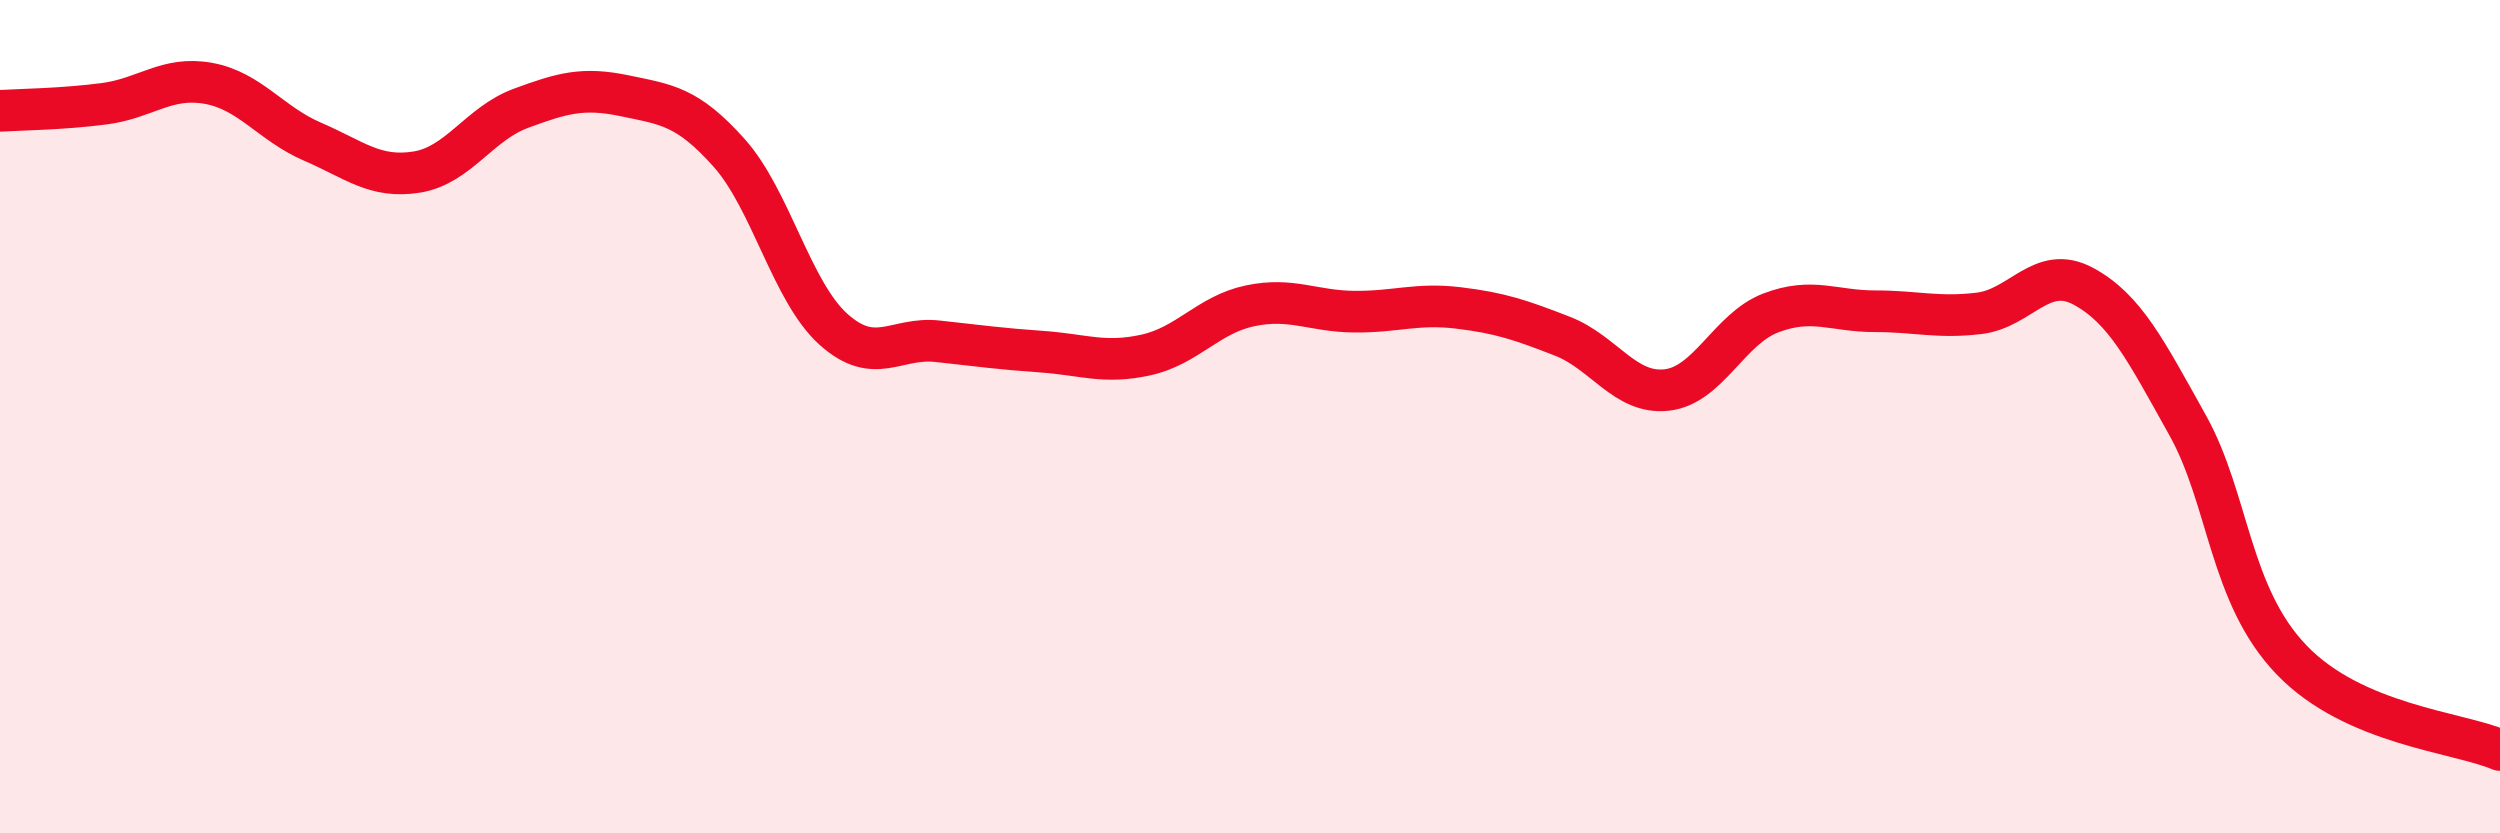
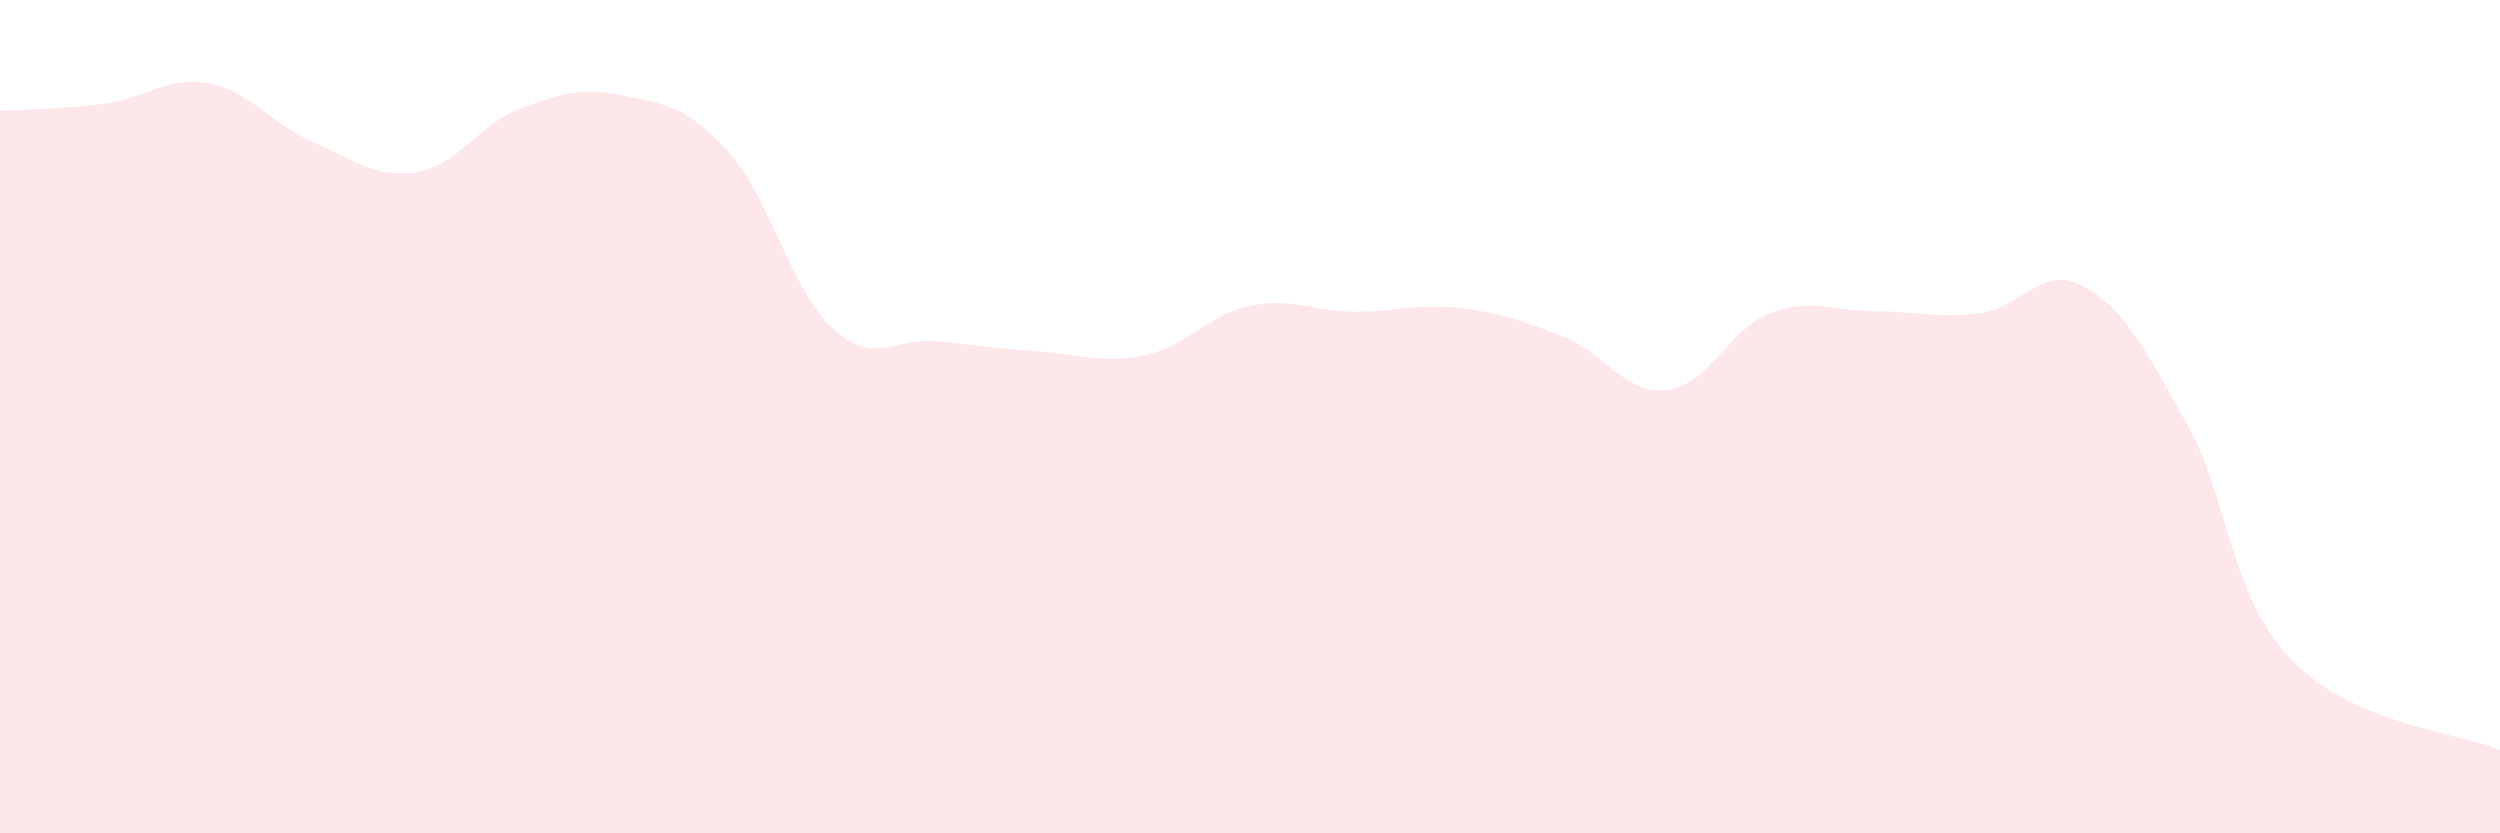
<svg xmlns="http://www.w3.org/2000/svg" width="60" height="20" viewBox="0 0 60 20">
  <path d="M 0,2.66 C 0.5,2.63 1.5,2.62 2.5,2.49 C 3.5,2.36 4,1.82 5,2 C 6,2.18 6.5,2.97 7.5,3.4 C 8.5,3.83 9,4.29 10,4.13 C 11,3.97 11.5,2.97 12.5,2.6 C 13.5,2.23 14,2.09 15,2.3 C 16,2.51 16.5,2.55 17.5,3.67 C 18.5,4.79 19,7 20,7.9 C 21,8.8 21.5,8.08 22.5,8.19 C 23.5,8.3 24,8.37 25,8.44 C 26,8.51 26.5,8.74 27.5,8.52 C 28.5,8.3 29,7.55 30,7.34 C 31,7.13 31.5,7.47 32.5,7.48 C 33.5,7.49 34,7.27 35,7.39 C 36,7.51 36.5,7.68 37.5,8.07 C 38.5,8.46 39,9.47 40,9.36 C 41,9.25 41.5,7.89 42.5,7.51 C 43.5,7.13 44,7.47 45,7.47 C 46,7.47 46.5,7.64 47.5,7.52 C 48.5,7.4 49,6.33 50,6.87 C 51,7.41 51.5,8.41 52.5,10.2 C 53.5,11.99 53.5,14.28 55,15.84 C 56.5,17.4 59,17.57 60,18L60 20L0 20Z" fill="#EB0A25" opacity="0.1" stroke-linecap="round" stroke-linejoin="round" />
-   <path d="M 0,2.66 C 0.5,2.63 1.5,2.62 2.5,2.49 C 3.5,2.36 4,1.82 5,2 C 6,2.18 6.5,2.97 7.5,3.4 C 8.5,3.83 9,4.29 10,4.13 C 11,3.97 11.5,2.97 12.5,2.6 C 13.5,2.23 14,2.09 15,2.3 C 16,2.51 16.5,2.55 17.5,3.67 C 18.5,4.79 19,7 20,7.9 C 21,8.8 21.5,8.08 22.5,8.19 C 23.5,8.3 24,8.37 25,8.44 C 26,8.51 26.5,8.74 27.5,8.52 C 28.5,8.3 29,7.55 30,7.34 C 31,7.13 31.5,7.47 32.5,7.48 C 33.5,7.49 34,7.27 35,7.39 C 36,7.51 36.5,7.68 37.5,8.07 C 38.5,8.46 39,9.47 40,9.36 C 41,9.25 41.5,7.89 42.5,7.51 C 43.5,7.13 44,7.47 45,7.47 C 46,7.47 46.5,7.64 47.5,7.52 C 48.5,7.4 49,6.33 50,6.87 C 51,7.41 51.5,8.41 52.5,10.2 C 53.5,11.99 53.5,14.28 55,15.84 C 56.5,17.4 59,17.57 60,18" stroke="#EB0A25" stroke-width="1" fill="none" stroke-linecap="round" stroke-linejoin="round" />
</svg>